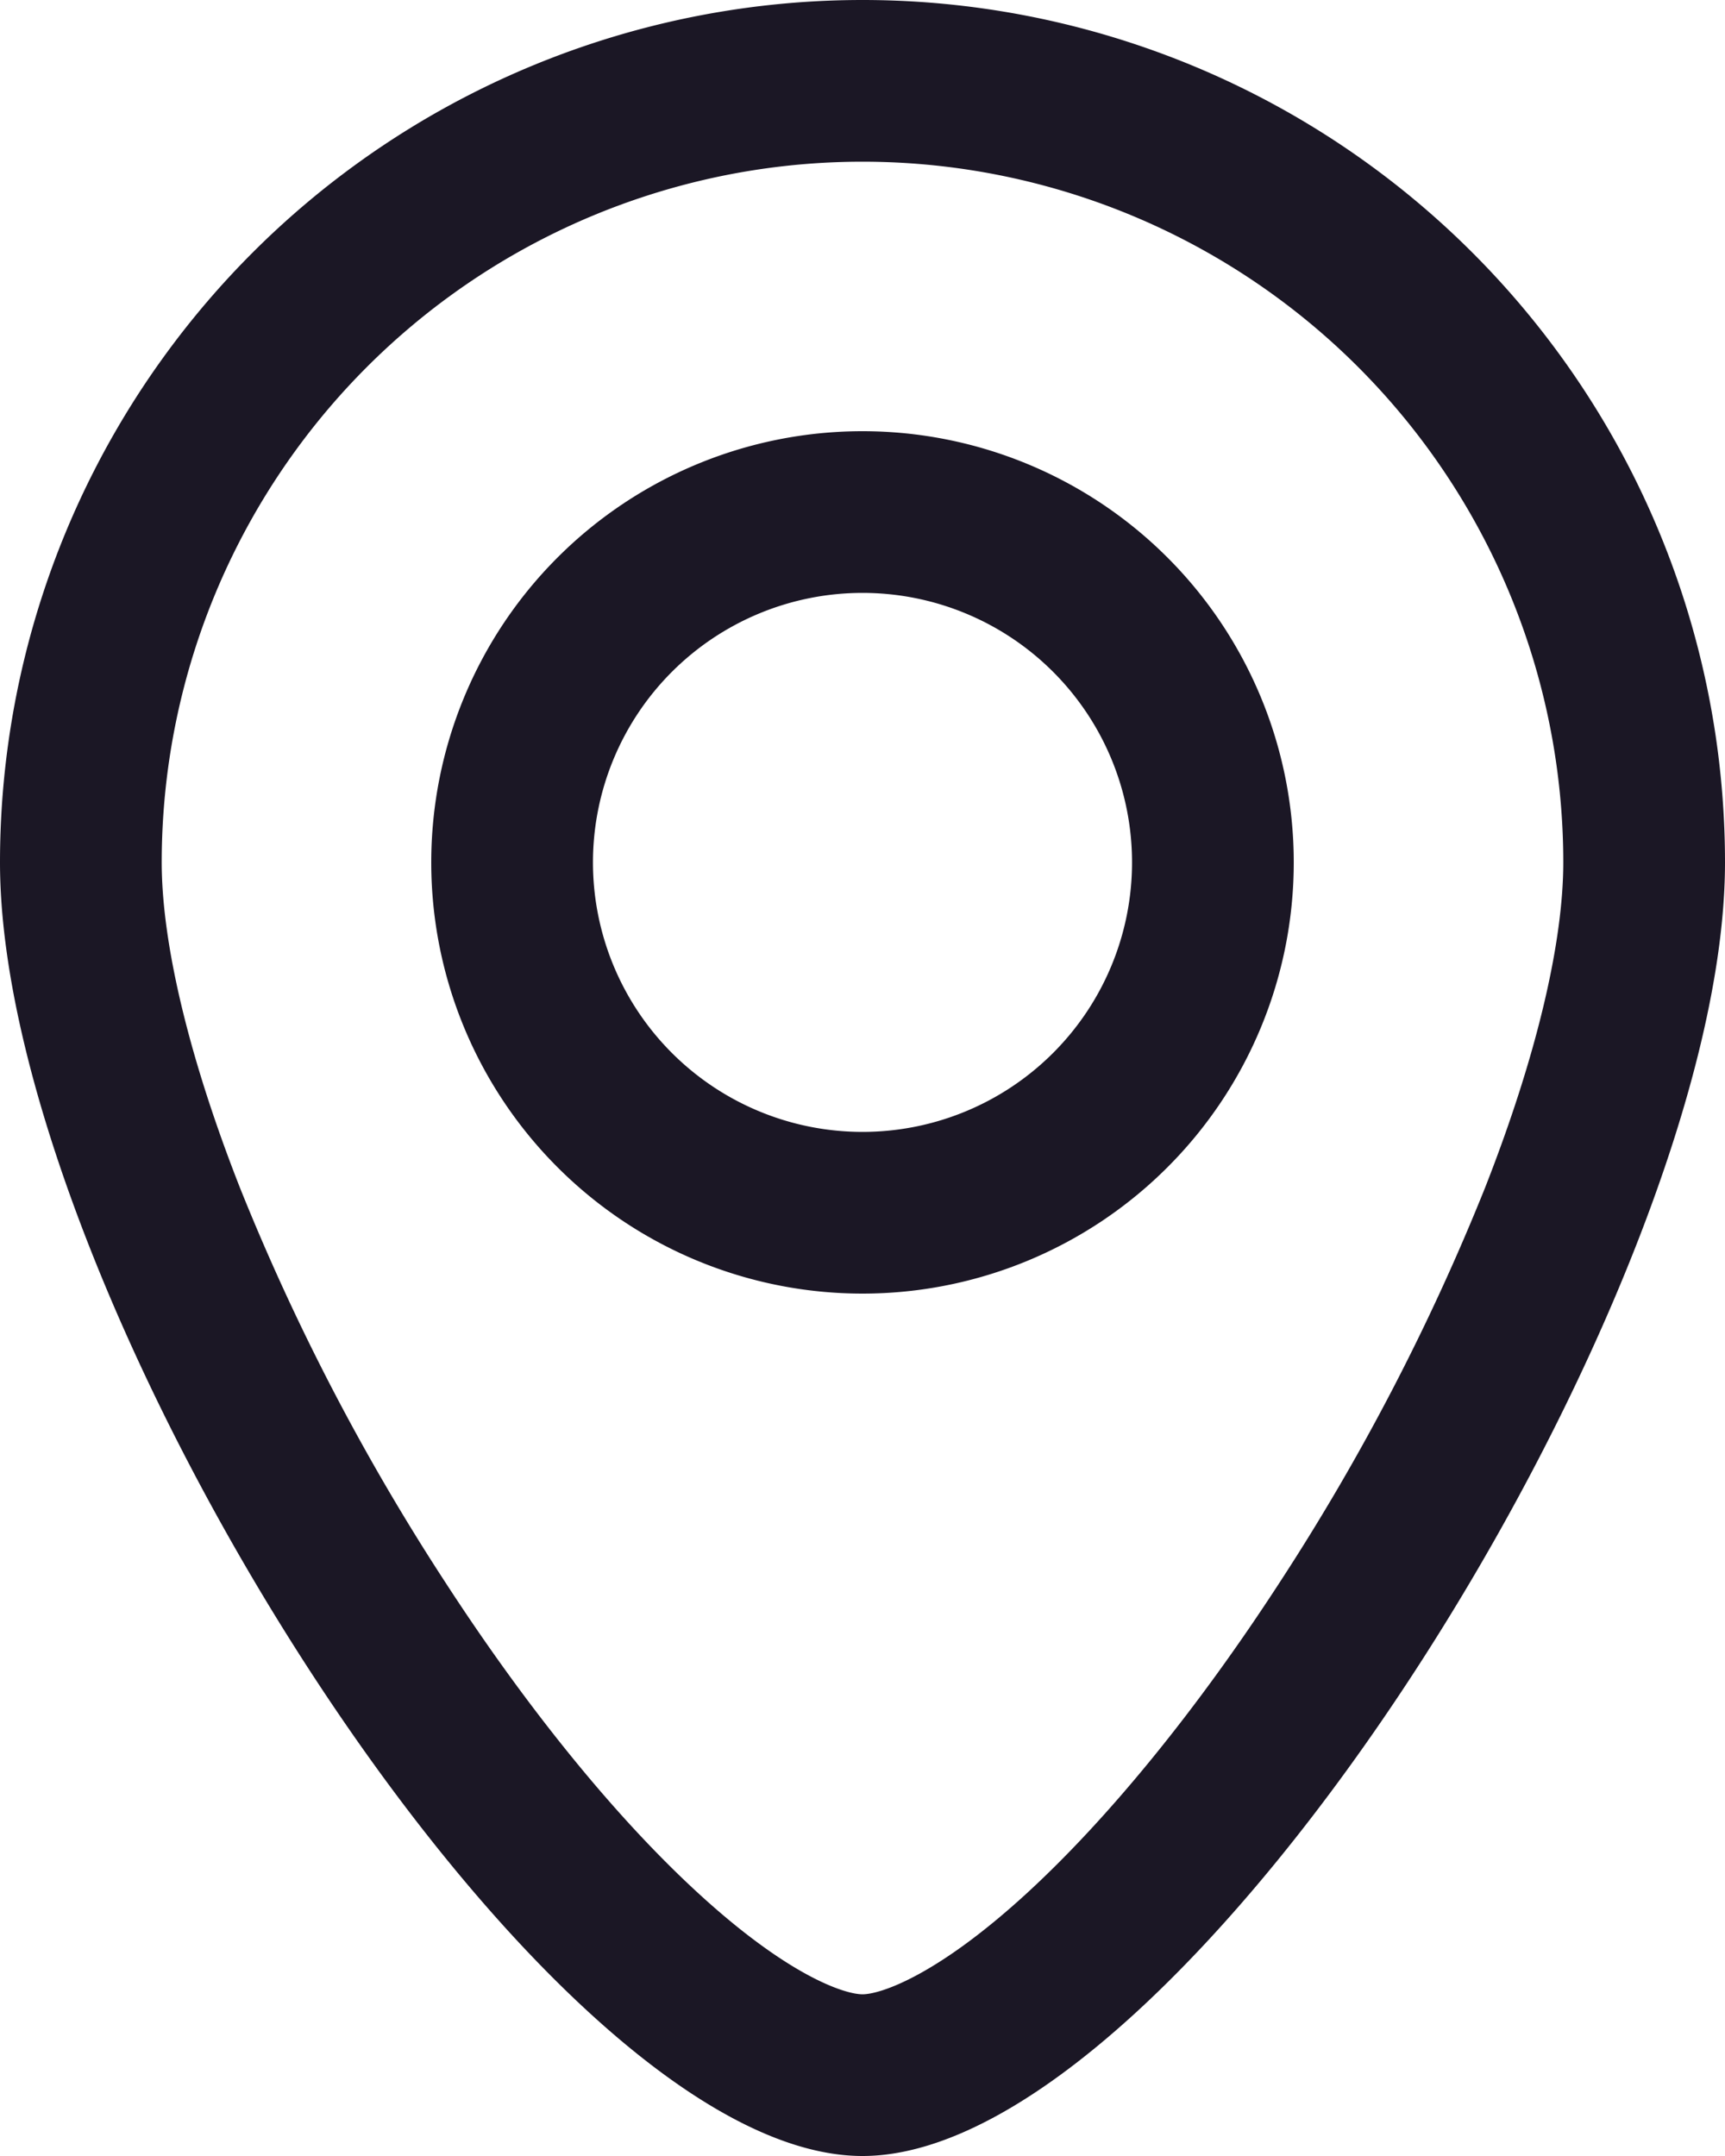
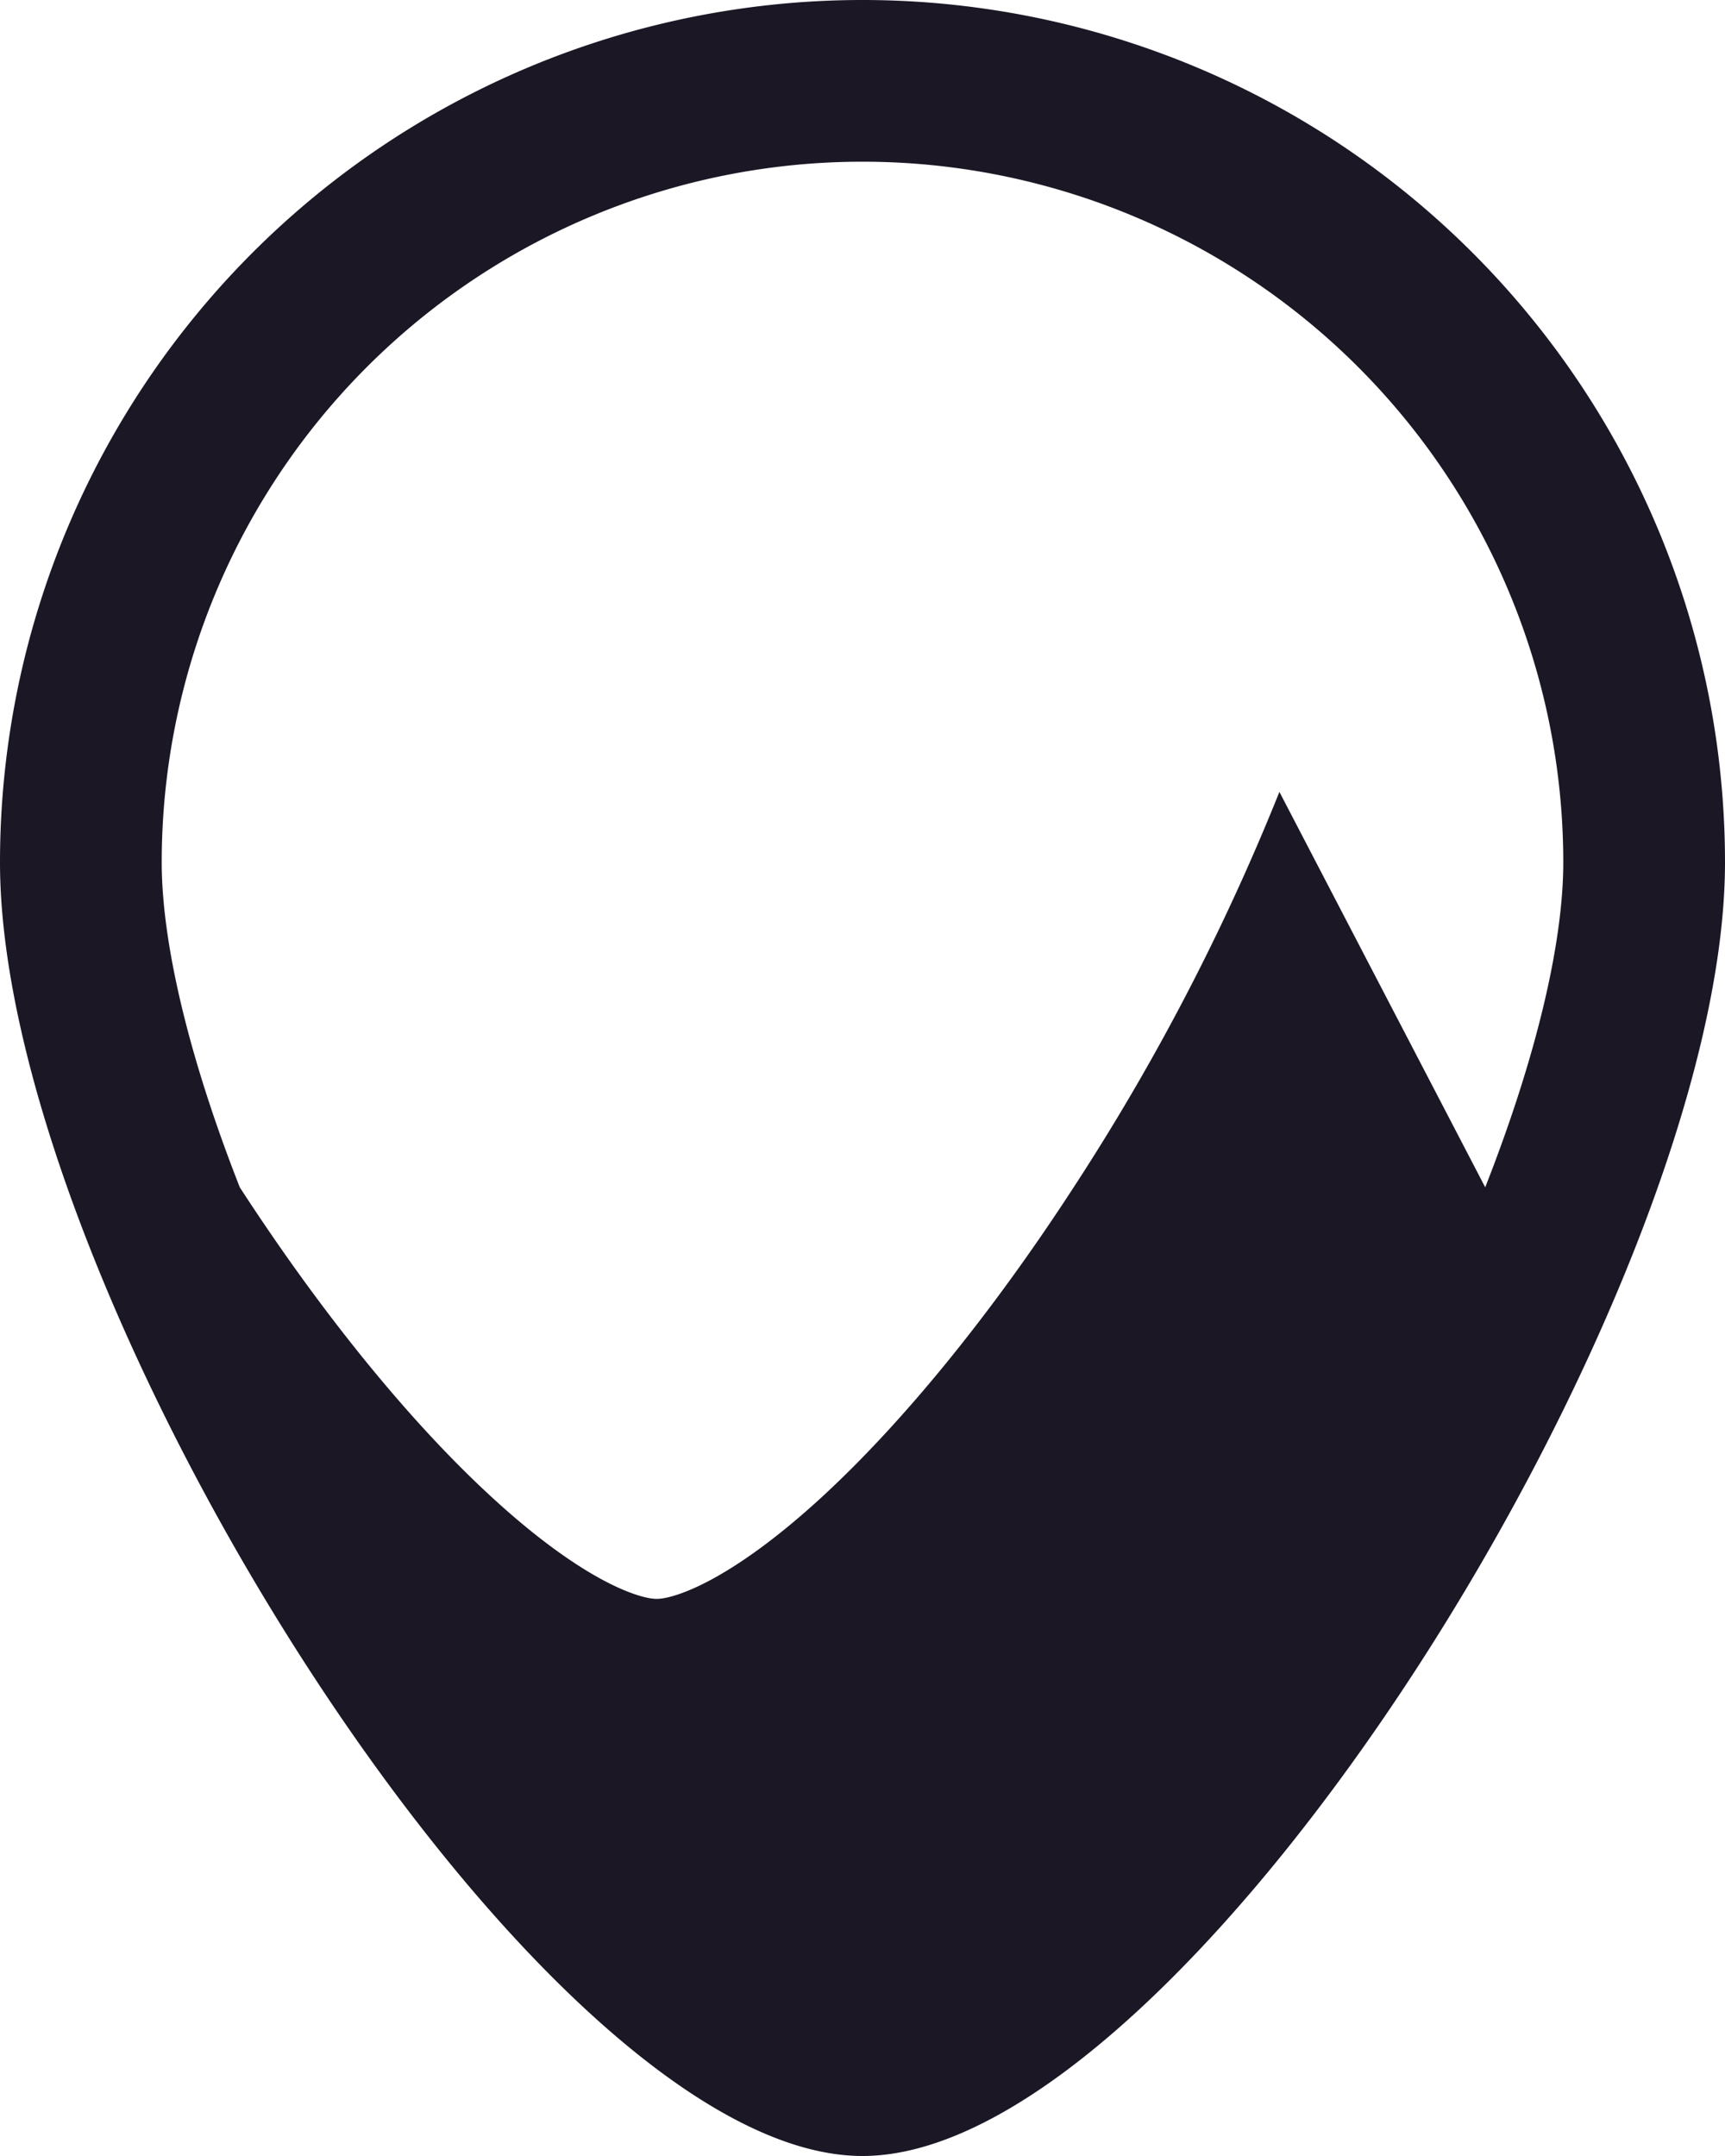
<svg xmlns="http://www.w3.org/2000/svg" width="16" height="20" fill="none">
-   <path fill-rule="evenodd" clip-rule="evenodd" d="M13.776 11.014C14.26 9.78 14.5 8.731 14.5 8a6.5 6.5 0 10-13 0c0 .73.24 1.78.724 3.014a21.014 21.014 0 001.909 3.668c.766 1.18 1.593 2.196 2.362 2.897.836.763 1.348.921 1.505.921.157 0 .669-.158 1.505-.92.769-.702 1.596-1.718 2.362-2.897a21.01 21.01 0 001.909-3.669zM8 20c3 0 8-8 8-12A8 8 0 100 8c0 4 5 12 8 12z" fill="#1B1725" />
-   <path fill-rule="evenodd" clip-rule="evenodd" d="M8 10.5a2.5 2.5 0 100-5 2.5 2.5 0 000 5zM8 12a4 4 0 100-8 4 4 0 000 8z" fill="#1B1725" />
+   <path fill-rule="evenodd" clip-rule="evenodd" d="M13.776 11.014C14.26 9.78 14.5 8.731 14.5 8a6.5 6.5 0 10-13 0c0 .73.24 1.78.724 3.014c.766 1.18 1.593 2.196 2.362 2.897.836.763 1.348.921 1.505.921.157 0 .669-.158 1.505-.92.769-.702 1.596-1.718 2.362-2.897a21.01 21.01 0 001.909-3.669zM8 20c3 0 8-8 8-12A8 8 0 100 8c0 4 5 12 8 12z" fill="#1B1725" />
</svg>